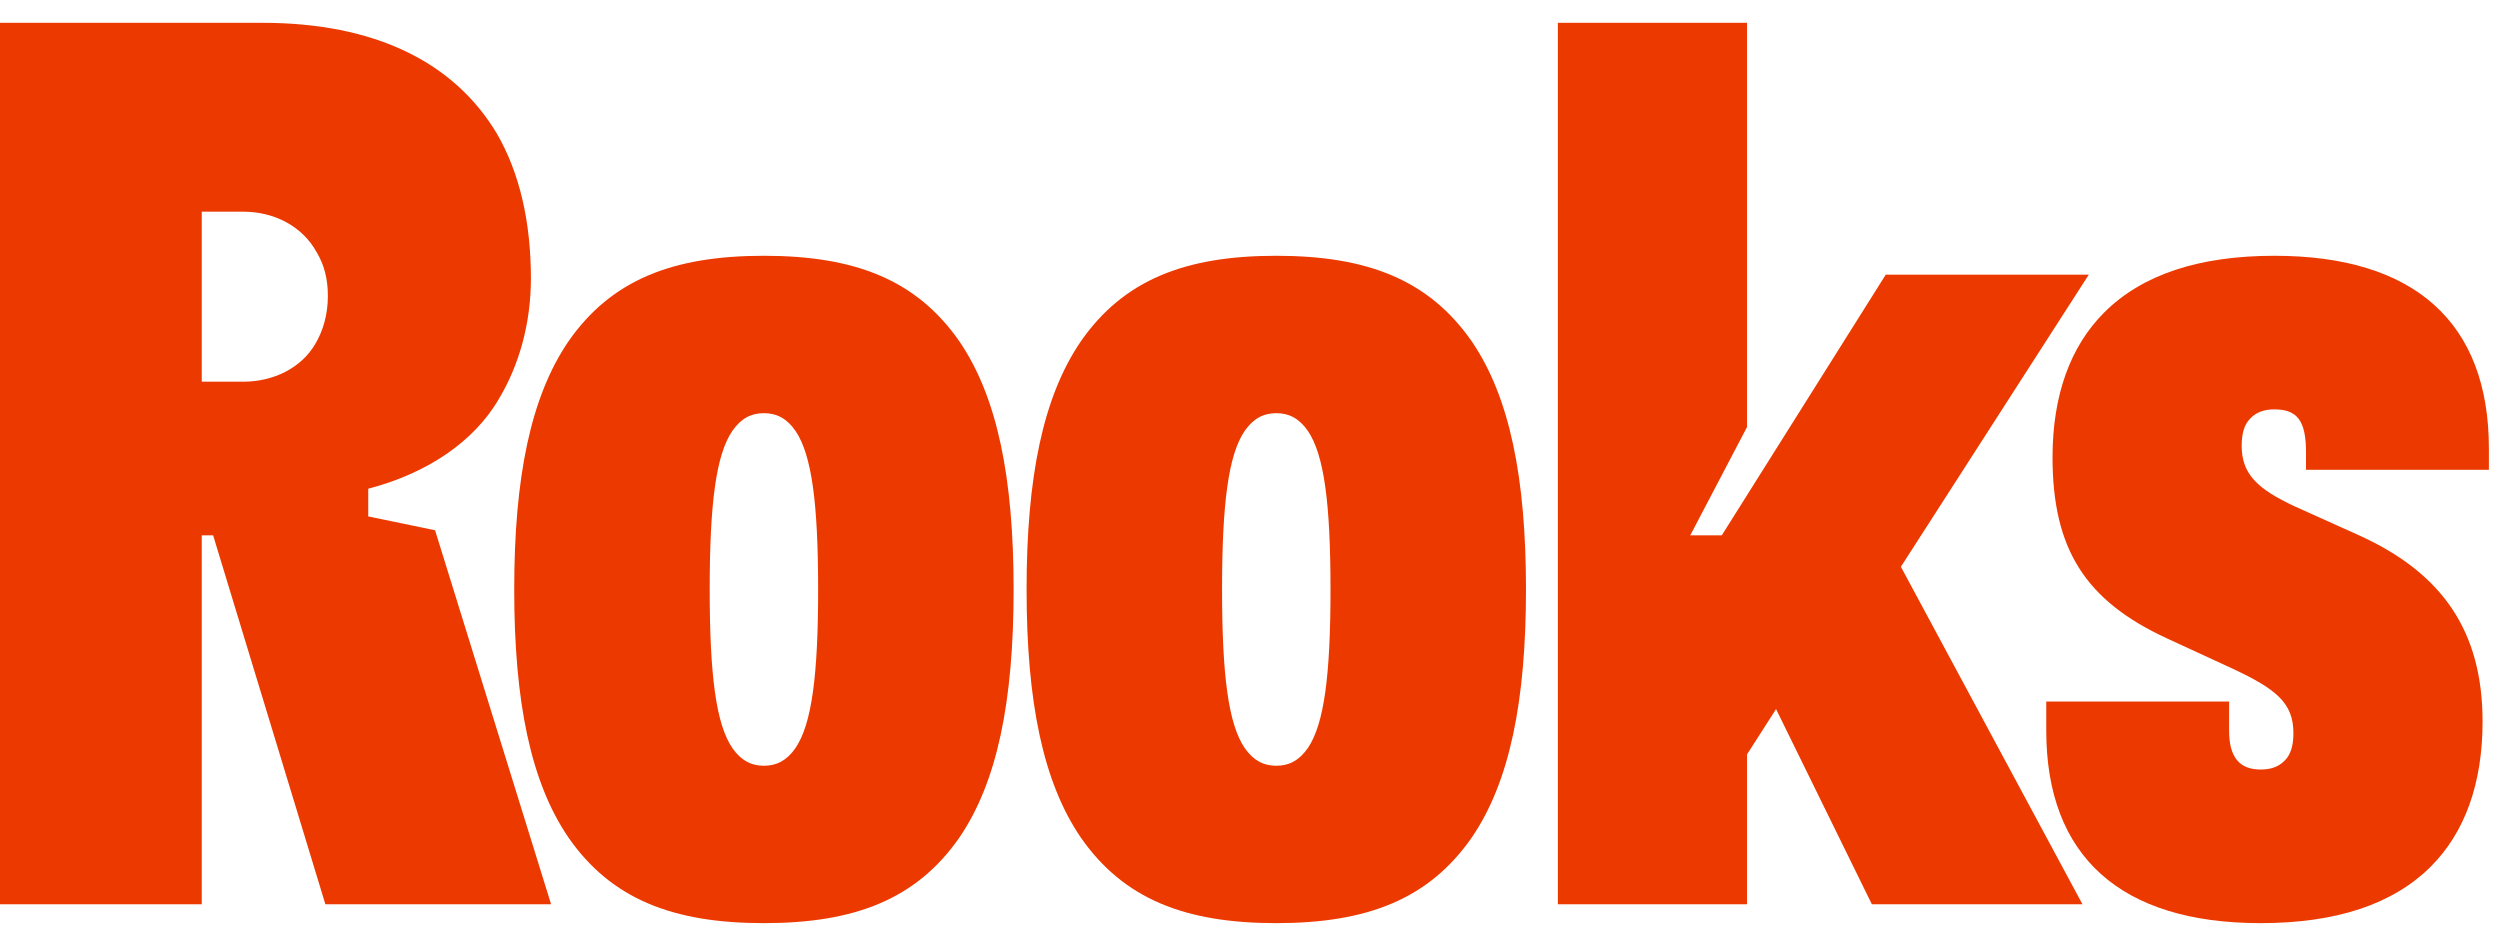
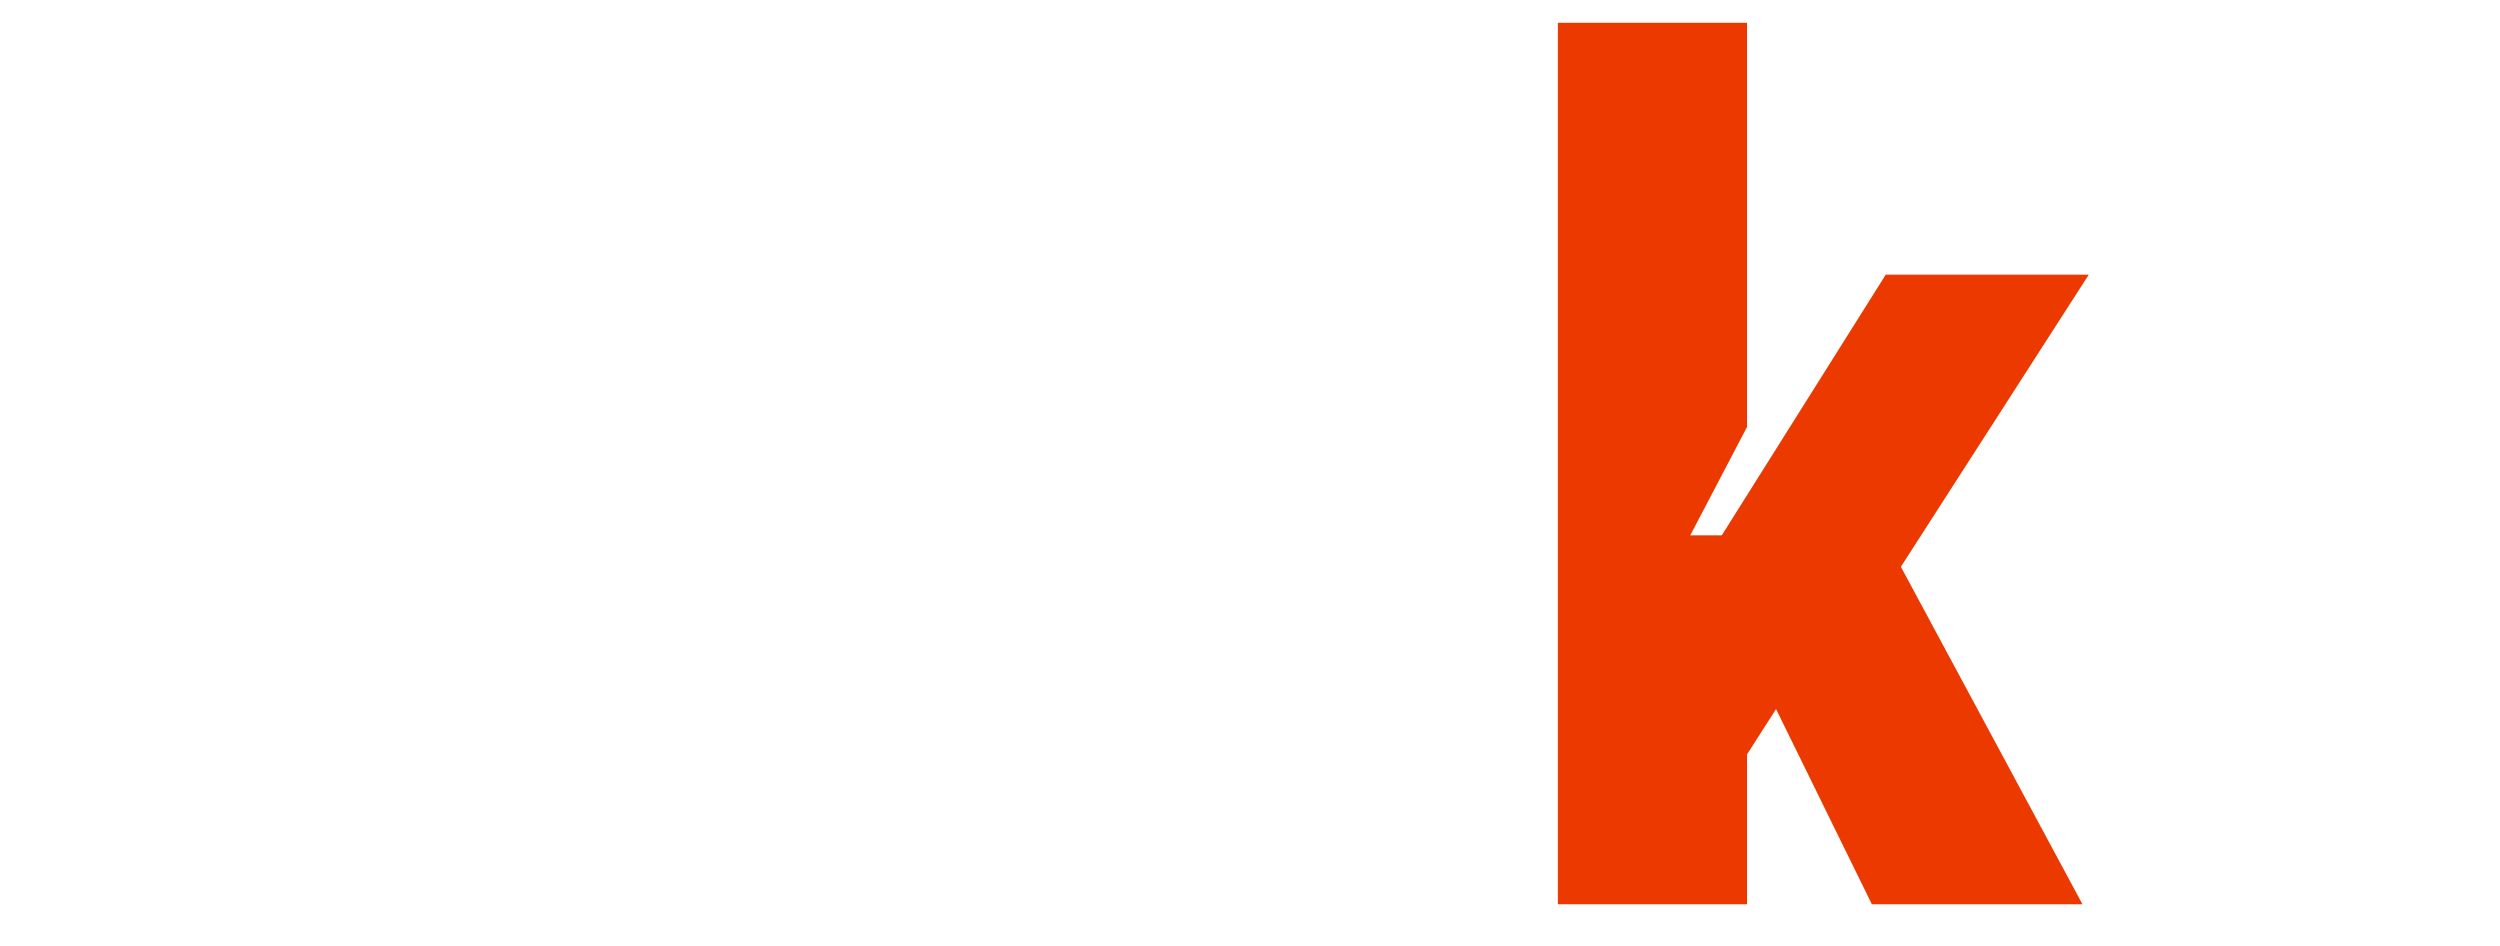
<svg xmlns="http://www.w3.org/2000/svg" width="74" height="28" viewBox="0 0 74 28" fill="none">
-   <path d="M66.914 27.325C62.771 27.325 60.569 25.35 60.569 21.622V20.765H65.981V21.622C65.981 22.405 66.28 22.778 66.914 22.778C67.213 22.778 67.437 22.703 67.624 22.517C67.81 22.331 67.885 22.07 67.885 21.697C67.885 20.802 67.362 20.392 66.093 19.796L64.152 18.901C61.726 17.783 60.755 16.255 60.755 13.534C60.755 11.708 61.278 10.254 62.286 9.248C63.406 8.13 65.085 7.571 67.325 7.571C71.468 7.571 73.671 9.546 73.671 13.273V13.907H68.258V13.385C68.258 12.454 67.997 12.118 67.325 12.118C67.026 12.118 66.802 12.193 66.616 12.379C66.429 12.565 66.354 12.826 66.354 13.199C66.354 14.019 66.802 14.466 67.922 14.988L69.826 15.845C72.29 16.963 73.484 18.678 73.484 21.361C73.484 23.188 72.961 24.641 71.954 25.648C70.834 26.766 69.154 27.325 66.914 27.325Z" fill="#EC3900" />
  <path d="M46.113 26.766V0.675H51.712V12.64L50.032 15.845H50.965L55.818 8.13H61.828L56.266 16.777L61.641 26.766H55.407L52.571 20.989L51.712 22.33V26.766H46.113Z" fill="#EC3900" />
-   <path d="M37.778 27.325C35.09 27.325 33.261 26.617 31.992 24.791C30.872 23.151 30.387 20.765 30.387 17.448C30.387 14.131 30.872 11.745 31.992 10.105C33.261 8.279 35.09 7.571 37.778 7.571C40.465 7.571 42.294 8.279 43.564 10.105C44.684 11.745 45.169 14.131 45.169 17.448C45.169 20.765 44.684 23.151 43.564 24.791C42.294 26.617 40.465 27.325 37.778 27.325ZM36.173 17.448C36.173 19.982 36.359 21.436 36.845 22.144C37.106 22.517 37.405 22.666 37.778 22.666C38.151 22.666 38.45 22.517 38.711 22.144C39.196 21.436 39.383 19.982 39.383 17.448C39.383 14.913 39.196 13.46 38.711 12.752C38.45 12.379 38.151 12.23 37.778 12.23C37.405 12.23 37.106 12.379 36.845 12.752C36.359 13.46 36.173 14.913 36.173 17.448Z" fill="#EC3900" />
-   <path d="M22.612 27.325C19.924 27.325 18.095 26.617 16.826 24.791C15.707 23.151 15.221 20.765 15.221 17.448C15.221 14.131 15.707 11.745 16.826 10.105C18.095 8.279 19.924 7.571 22.612 7.571C25.3 7.571 27.129 8.279 28.398 10.105C29.518 11.745 30.003 14.131 30.003 17.448C30.003 20.765 29.518 23.151 28.398 24.791C27.129 26.617 25.3 27.325 22.612 27.325ZM21.007 17.448C21.007 19.982 21.194 21.436 21.679 22.144C21.94 22.517 22.239 22.666 22.612 22.666C22.985 22.666 23.284 22.517 23.545 22.144C24.03 21.436 24.217 19.982 24.217 17.448C24.217 14.913 24.03 13.46 23.545 12.752C23.284 12.379 22.985 12.23 22.612 12.23C22.239 12.23 21.94 12.379 21.679 12.752C21.194 13.46 21.007 14.913 21.007 17.448Z" fill="#EC3900" />
-   <path d="M0 26.766V0.675H7.764C11.086 0.675 13.438 1.831 14.707 3.955C15.379 5.111 15.715 6.564 15.715 8.242C15.715 9.546 15.379 10.776 14.782 11.782C14.035 13.087 12.617 14.019 10.9 14.466V15.286L12.878 15.696L16.312 26.766H9.631L6.308 15.845H5.972V26.766H0ZM5.972 11.298H7.204C8.1 11.298 8.921 10.888 9.332 10.18C9.556 9.807 9.705 9.322 9.705 8.763C9.705 8.242 9.593 7.832 9.369 7.459C8.959 6.713 8.137 6.266 7.204 6.266H5.972V11.298Z" fill="#EC3900" />
</svg>